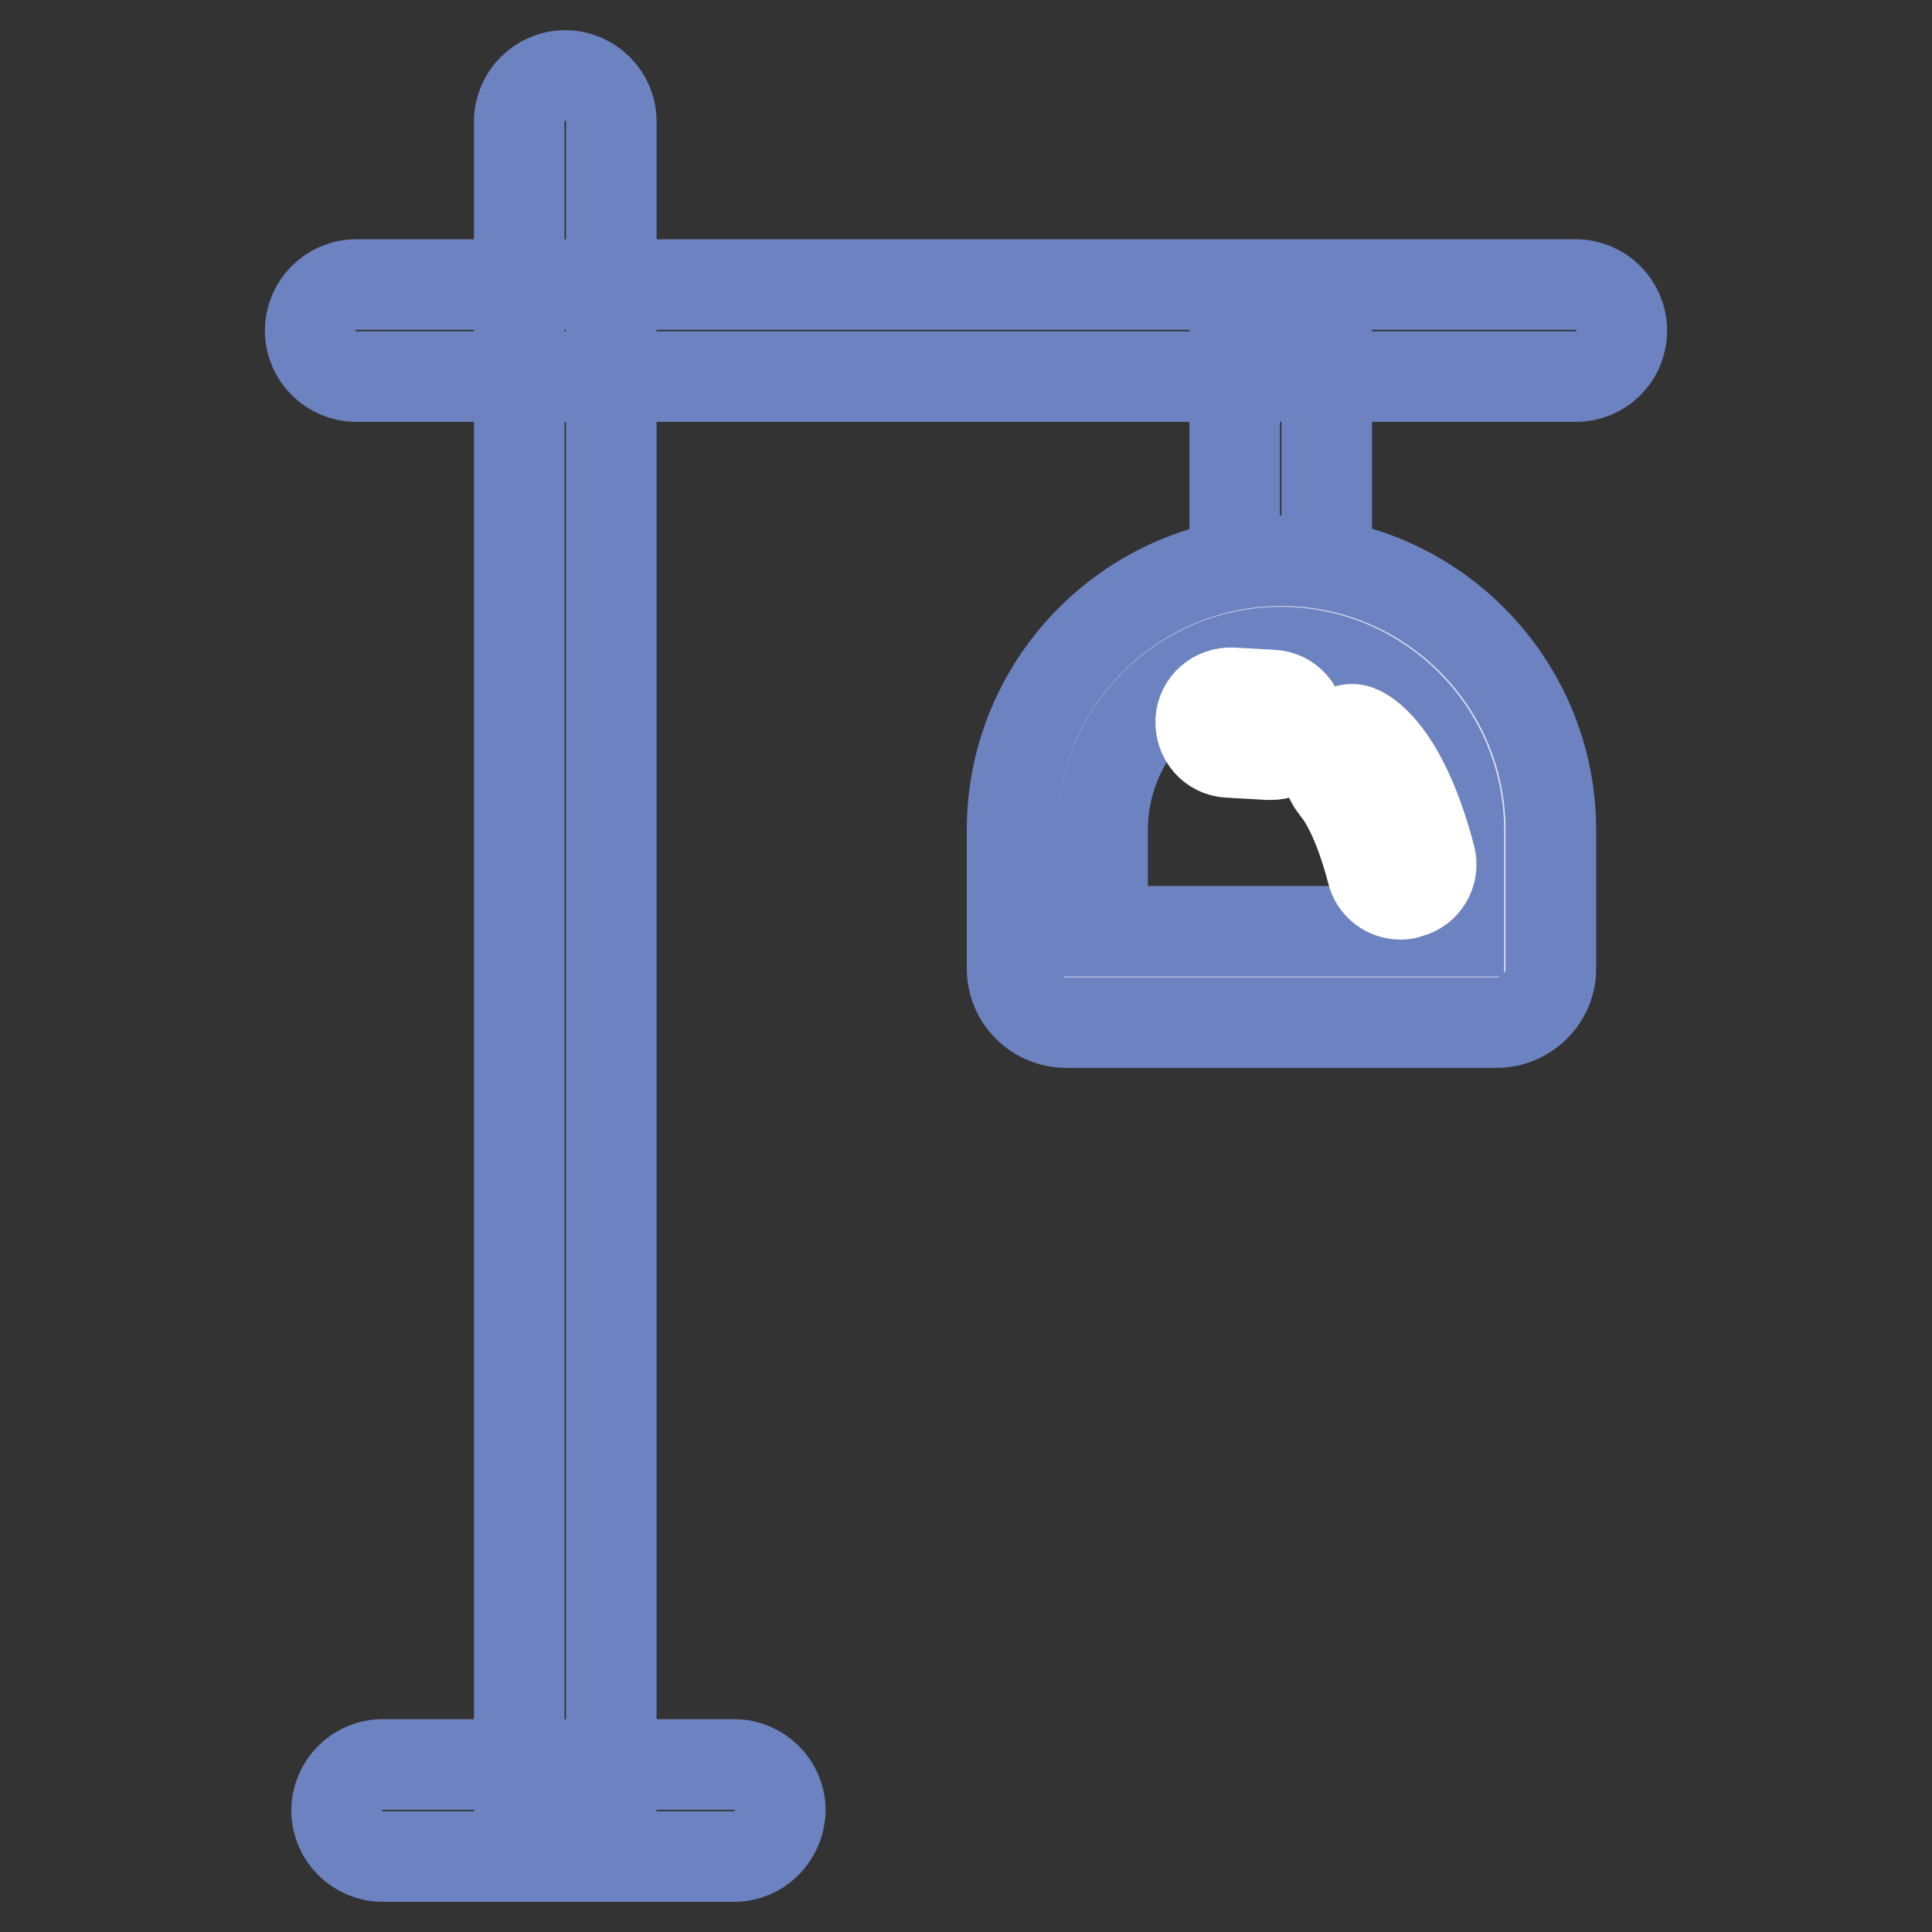
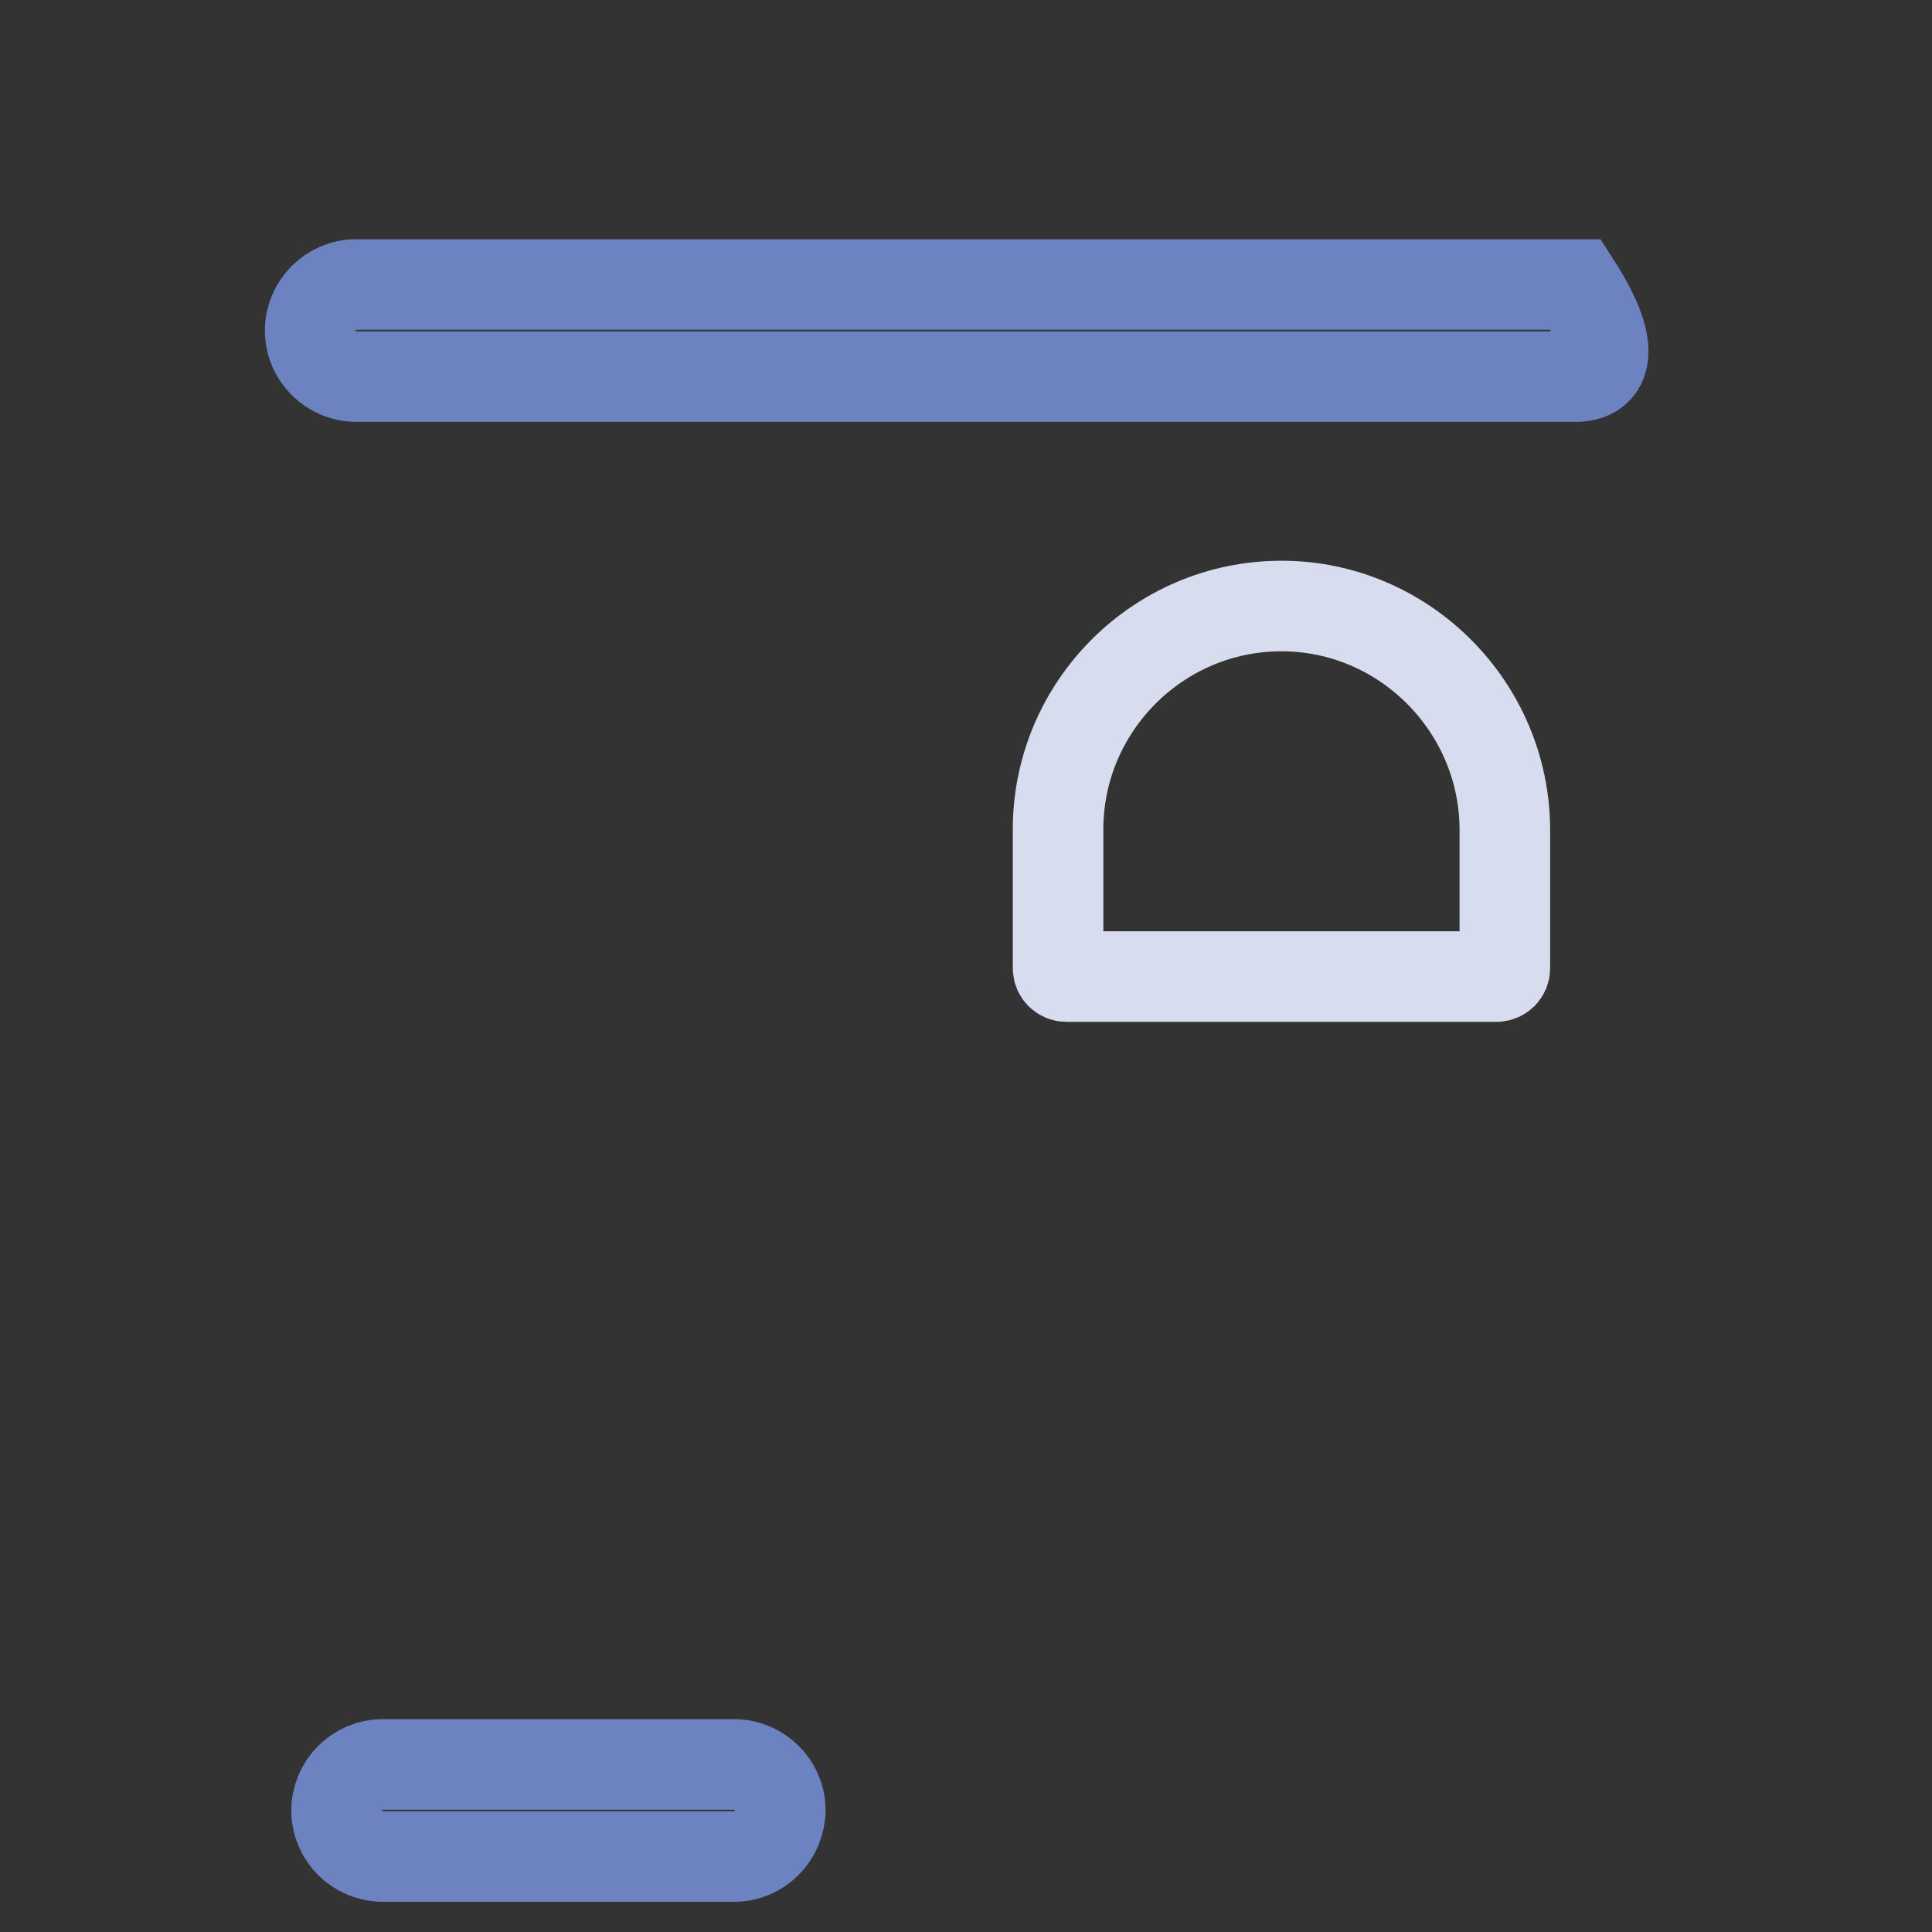
<svg xmlns="http://www.w3.org/2000/svg" version="1.1" x="0px" y="0px" viewBox="0 0 256 256" enable-background="new 0 0 256 256" xml:space="preserve">
  <rect x="0" y="0" width="256" height="256" fill="#333333" stroke="none" />
  <g>
-     <path stroke-width="12" fill-opacity="0" stroke="#6d82c0" d="M74.9,245.7c-3.3,0-6.1-2.7-6.1-6.1V16.1c0-3.3,2.7-6.1,6.1-6.1c3.3,0,6.1,2.7,6.1,6.1v223.6 C80.9,243,78.2,245.7,74.9,245.7z" />
-     <path stroke-width="12" fill-opacity="0" stroke="#6d82c0" d="M208.8,49.9H47.2c-3.3,0-6.1-2.7-6.1-6.1c0-3.3,2.7-6.1,6.1-6.1h161.6c3.3,0,6.1,2.7,6.1,6.1 C214.9,47.2,212.2,49.9,208.8,49.9z M97.3,246H50.7c-3.3,0-6.1-2.7-6.1-6.1c0-3.3,2.7-6.1,6.1-6.1h46.6c3.3,0,6.1,2.7,6.1,6.1 C103.3,243.3,100.6,246,97.3,246z" />
-     <path stroke-width="12" fill-opacity="0" stroke="#6d82c0" d="M169.7,84.9c-3.3,0-6.1-2.7-6.1-6.1V44.3c0-3.3,2.7-6.1,6.1-6.1c3.3,0,6.1,2.7,6.1,6.1v34.5 C175.8,82.2,173.1,84.9,169.7,84.9z" />
+     <path stroke-width="12" fill-opacity="0" stroke="#6d82c0" d="M208.8,49.9H47.2c-3.3,0-6.1-2.7-6.1-6.1c0-3.3,2.7-6.1,6.1-6.1h161.6C214.9,47.2,212.2,49.9,208.8,49.9z M97.3,246H50.7c-3.3,0-6.1-2.7-6.1-6.1c0-3.3,2.7-6.1,6.1-6.1h46.6c3.3,0,6.1,2.7,6.1,6.1 C103.3,243.3,100.6,246,97.3,246z" />
    <path stroke-width="12" fill-opacity="0" stroke="#d7dcef" d="M169.8,80.3c-16.3,0-29.6,13.3-29.6,29.6v18.4c0,0.6,0.5,1.1,1.1,1.1h57c0.6,0,1.1-0.5,1.1-1.1V110 C199.4,93.7,186.1,80.3,169.8,80.3L169.8,80.3z" />
-     <path stroke-width="12" fill-opacity="0" stroke="#6d82c0" d="M198.3,135.5h-57c-4,0-7.2-3.2-7.2-7.2V110c0-19.7,16-35.7,35.7-35.7c19.7,0,35.7,16,35.7,35.7v18.4 C205.5,132.3,202.2,135.5,198.3,135.5L198.3,135.5z M146.2,123.4h47.1V110c0-13-10.6-23.6-23.6-23.6c-13,0-23.6,10.6-23.6,23.6 V123.4L146.2,123.4z" />
-     <path stroke-width="12" fill-opacity="0" stroke="#ffffff" d="M168.4,100h-0.3l-5.3-0.3c-2.2-0.1-3.8-2-3.7-4.2c0.1-2.2,2-3.8,4.2-3.7l5.3,0.3c2.2,0.1,3.8,2,3.7,4.2 C172.2,98.4,170.5,100,168.4,100z M185.6,118.5c-1.8,0-3.4-1.2-3.8-3c-1.5-5.7-3.1-8.7-4.1-10.2l-0.9-1.2c-1.1-1.5-1.8-4.1-0.6-5.5 c1.2-1.4,2.4-2.5,4-1.7c1.3,0.6,5.9,3.7,9.3,16.6c0.6,2.1-0.7,4.3-2.8,4.8C186.2,118.5,185.9,118.5,185.6,118.5z" />
  </g>
</svg>